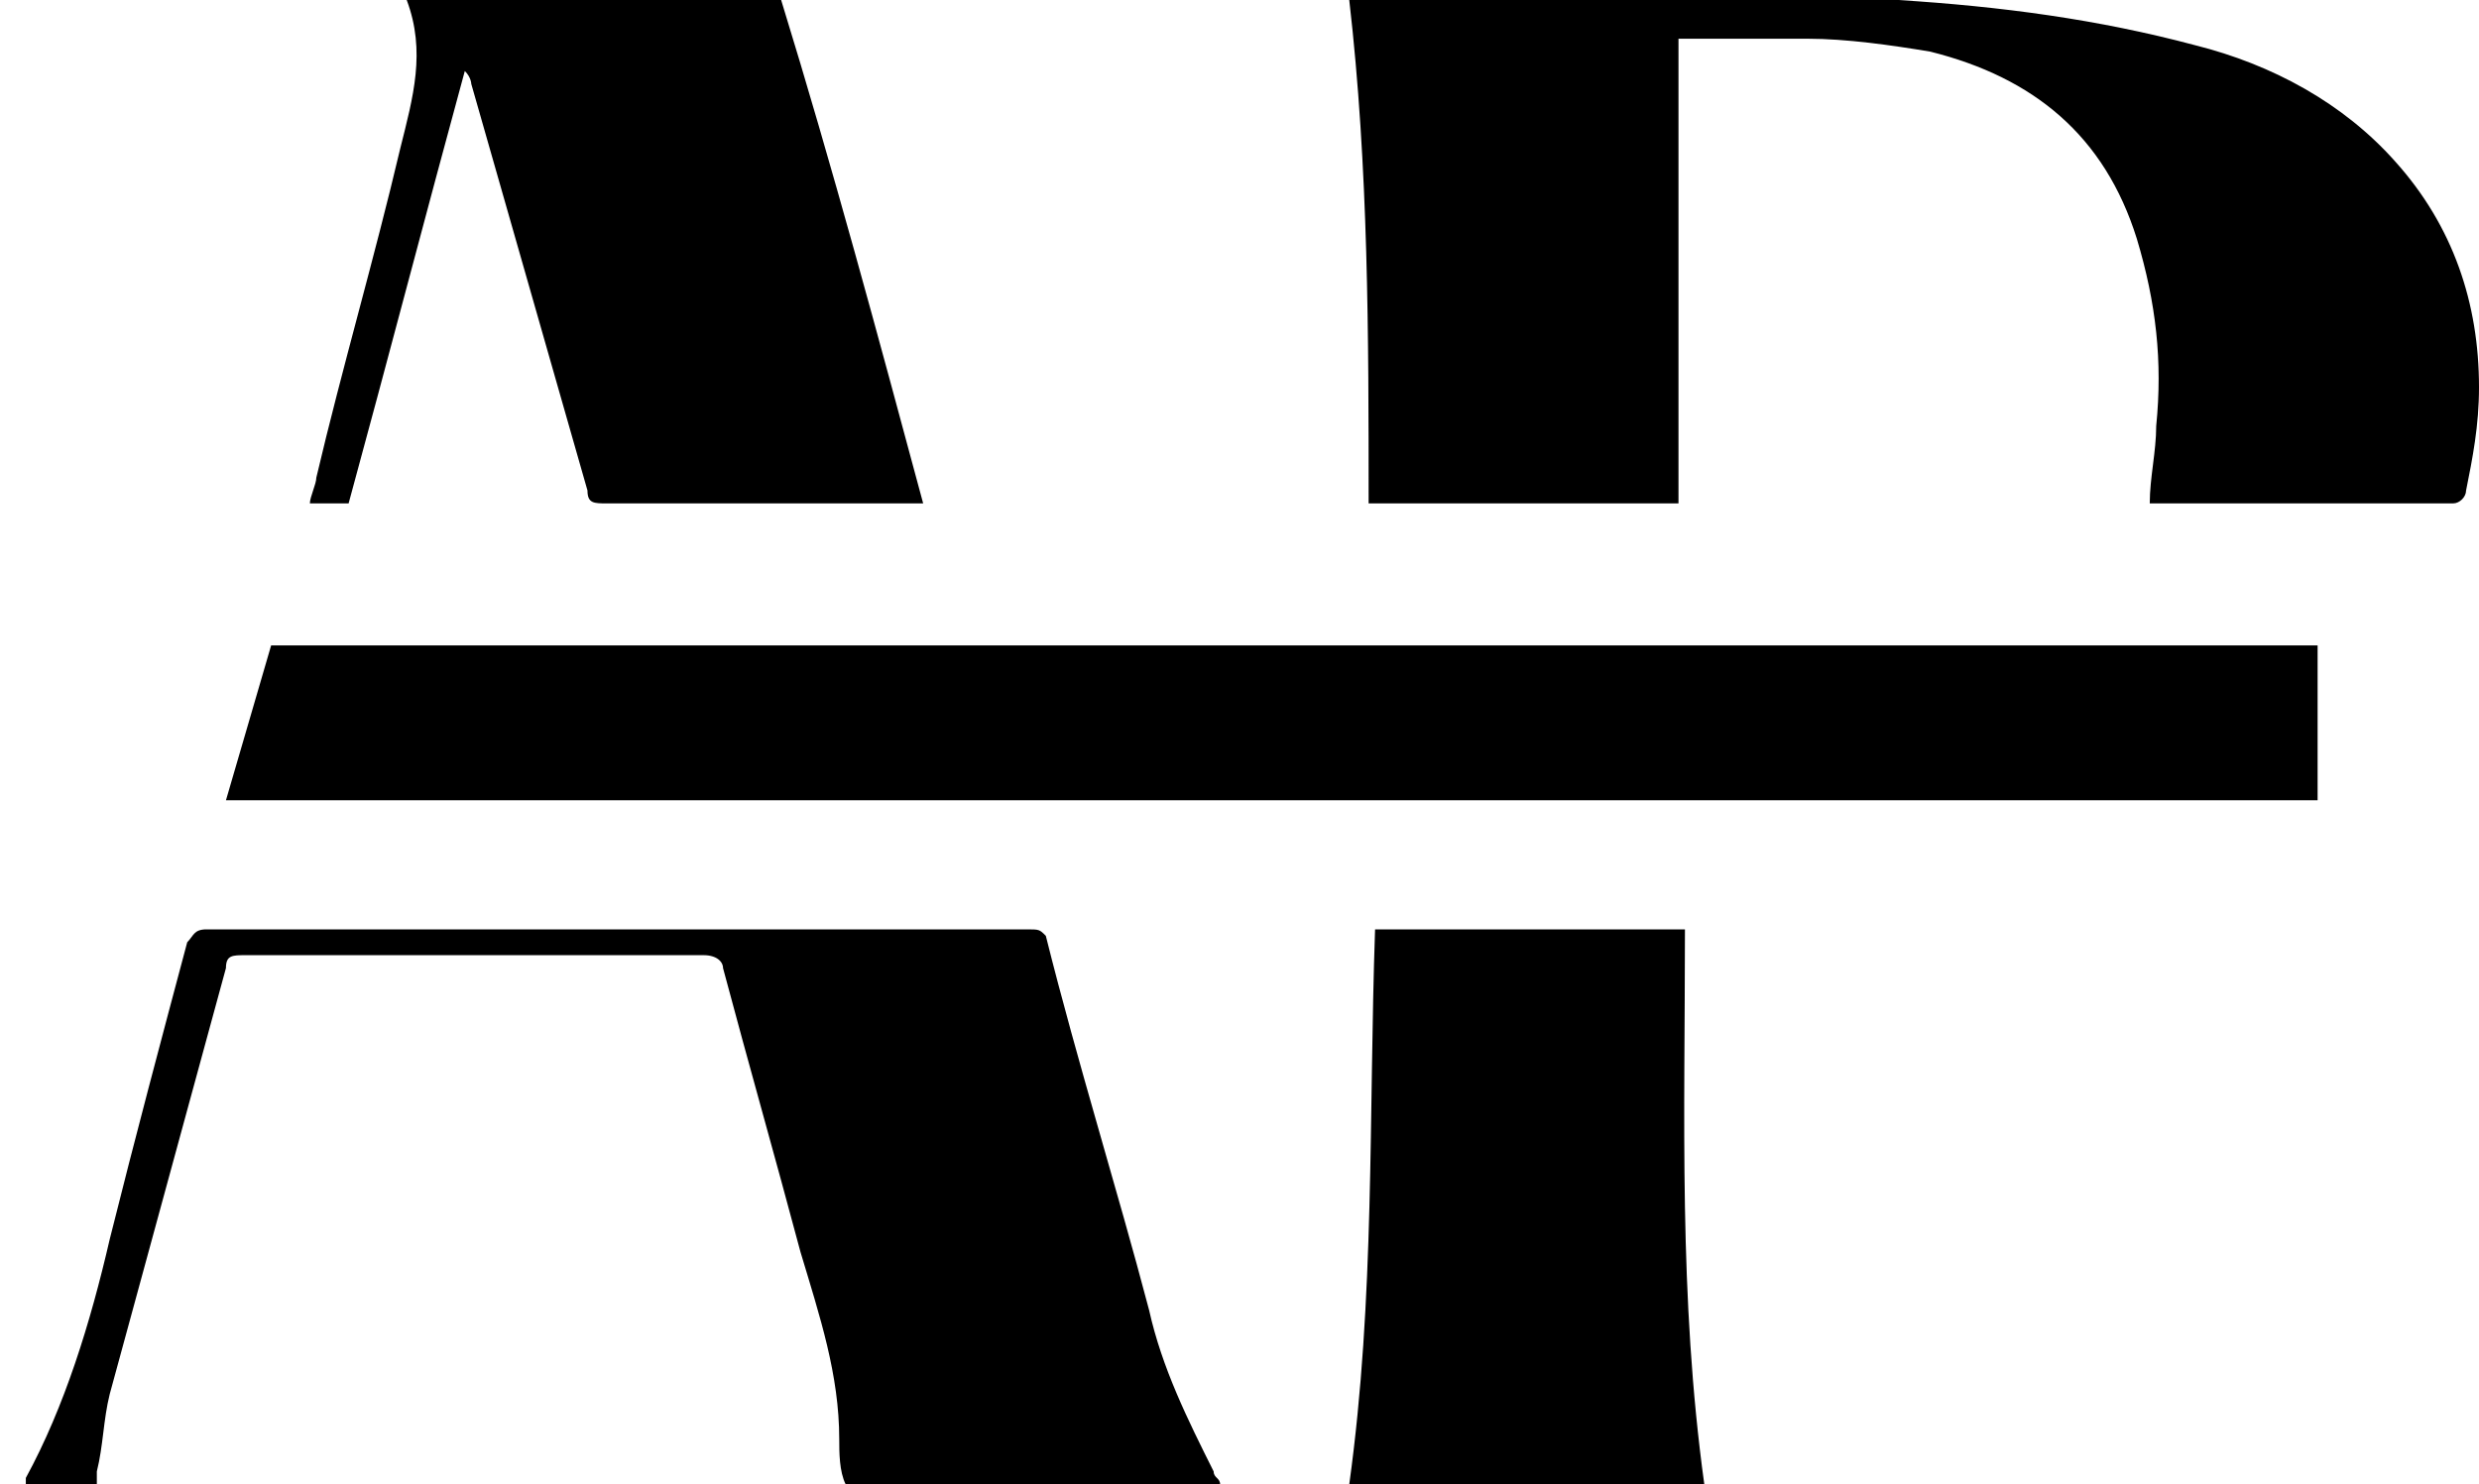
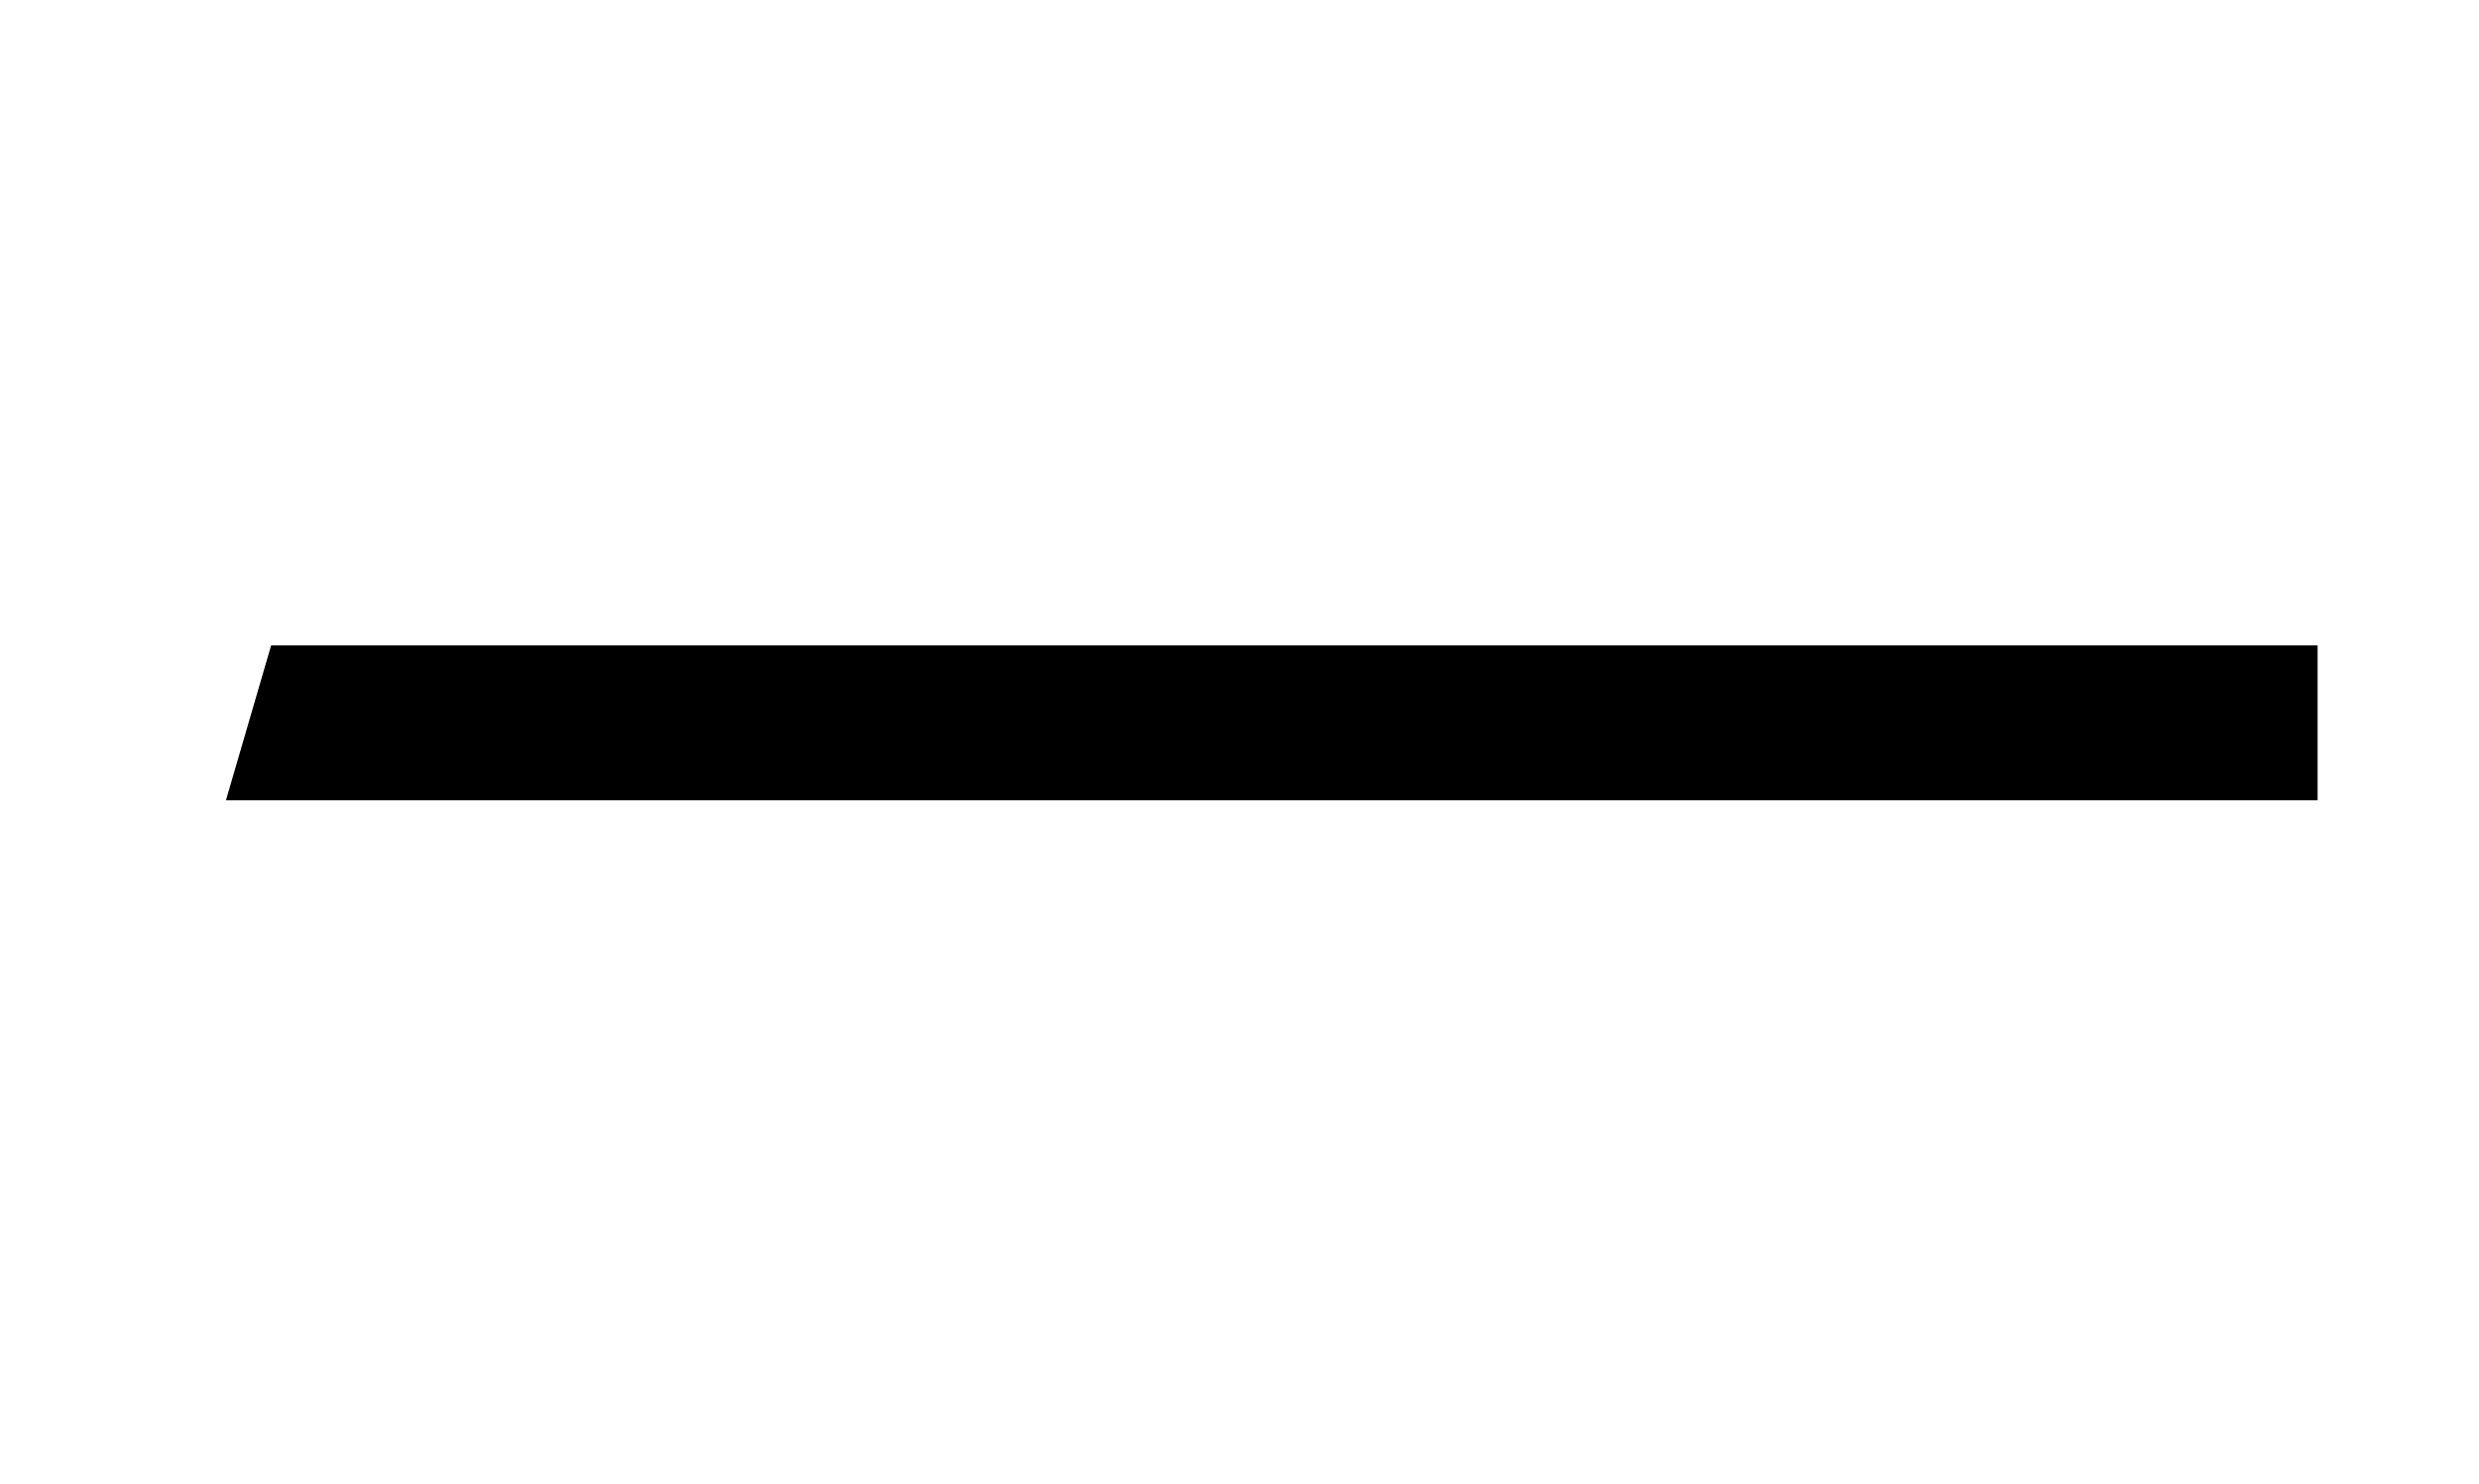
<svg xmlns="http://www.w3.org/2000/svg" xmlns:xlink="http://www.w3.org/1999/xlink" id="Layer_1" x="0px" y="0px" viewBox="0 0 38.4 23" style="enable-background:new 0 0 38.4 23;" xml:space="preserve">
  <style type="text/css"> .st0{clip-path:url(#SVGID_2_);} </style>
  <g>
    <defs>
      <rect id="SVGID_1_" x="0.4" width="38" height="23" />
    </defs>
    <clipPath id="SVGID_2_">
      <use xlink:href="#SVGID_1_" style="overflow:visible;" />
    </clipPath>
-     <path class="st0" d="M38.4,6c0-1.3-0.4-2.5-1.3-3.5C36.3,1.6,35.2,1,34,0.7c-1.5-0.4-3-0.6-4.6-0.7c-2.8,0-5.6,0-8.4,0 c0,0-0.1,0-0.1,0c0.3,2.6,0.3,5.2,0.3,7.8h4.8V0.6c0.7,0,1.3,0,2,0c0.6,0,1.3,0.1,1.9,0.2c1.6,0.4,2.7,1.3,3.2,2.9 c0.3,1,0.4,1.9,0.3,2.9c0,0.4-0.1,0.8-0.1,1.2c1.6,0,3.1,0,4.7,0c0.1,0,0.2-0.1,0.2-0.2C38.3,7.1,38.4,6.6,38.4,6 M14.3,7.8 c-0.7-2.6-1.4-5.2-2.2-7.8H6.3c0.3,0.8,0.1,1.5-0.1,2.3C5.8,4,5.3,5.7,4.9,7.4c0,0.1-0.1,0.3-0.1,0.4h0.6C6,5.6,6.6,3.3,7.2,1.1 c0.1,0.1,0.1,0.2,0.1,0.2c0.6,2.1,1.2,4.2,1.8,6.3c0,0.2,0.1,0.2,0.3,0.2c1.5,0,3.1,0,4.6,0C14.1,7.8,14.2,7.8,14.3,7.8 M15.9,14.4 c-4.2,0-8.5,0-12.7,0c-0.2,0-0.2,0.1-0.3,0.2c-0.4,1.5-0.8,3-1.2,4.6c-0.3,1.3-0.7,2.6-1.3,3.7c0,0,0,0.1,0,0.1h1.1 c0-0.1,0-0.2,0-0.2c0.1-0.4,0.1-0.8,0.2-1.2c0.6-2.2,1.2-4.4,1.8-6.6c0-0.2,0.1-0.2,0.3-0.2c2.4,0,4.7,0,7.1,0 c0.2,0,0.3,0.1,0.3,0.2c0.4,1.5,0.8,2.9,1.2,4.4c0.3,1,0.6,1.9,0.6,2.9c0,0.2,0,0.5,0.1,0.7h5.8c0-0.1-0.1-0.1-0.1-0.2 c-0.4-0.8-0.8-1.6-1-2.5c-0.5-1.9-1.1-3.8-1.6-5.8C16.1,14.4,16.1,14.4,15.9,14.4 M20.9,23h5.5c-0.4-2.9-0.3-5.7-0.3-8.6h-4.8 C21.2,17.3,21.3,20.1,20.9,23" />
  </g>
  <polygon points="35.9,12.4 3.5,12.4 4.2,10 35.9,10 " />
</svg>